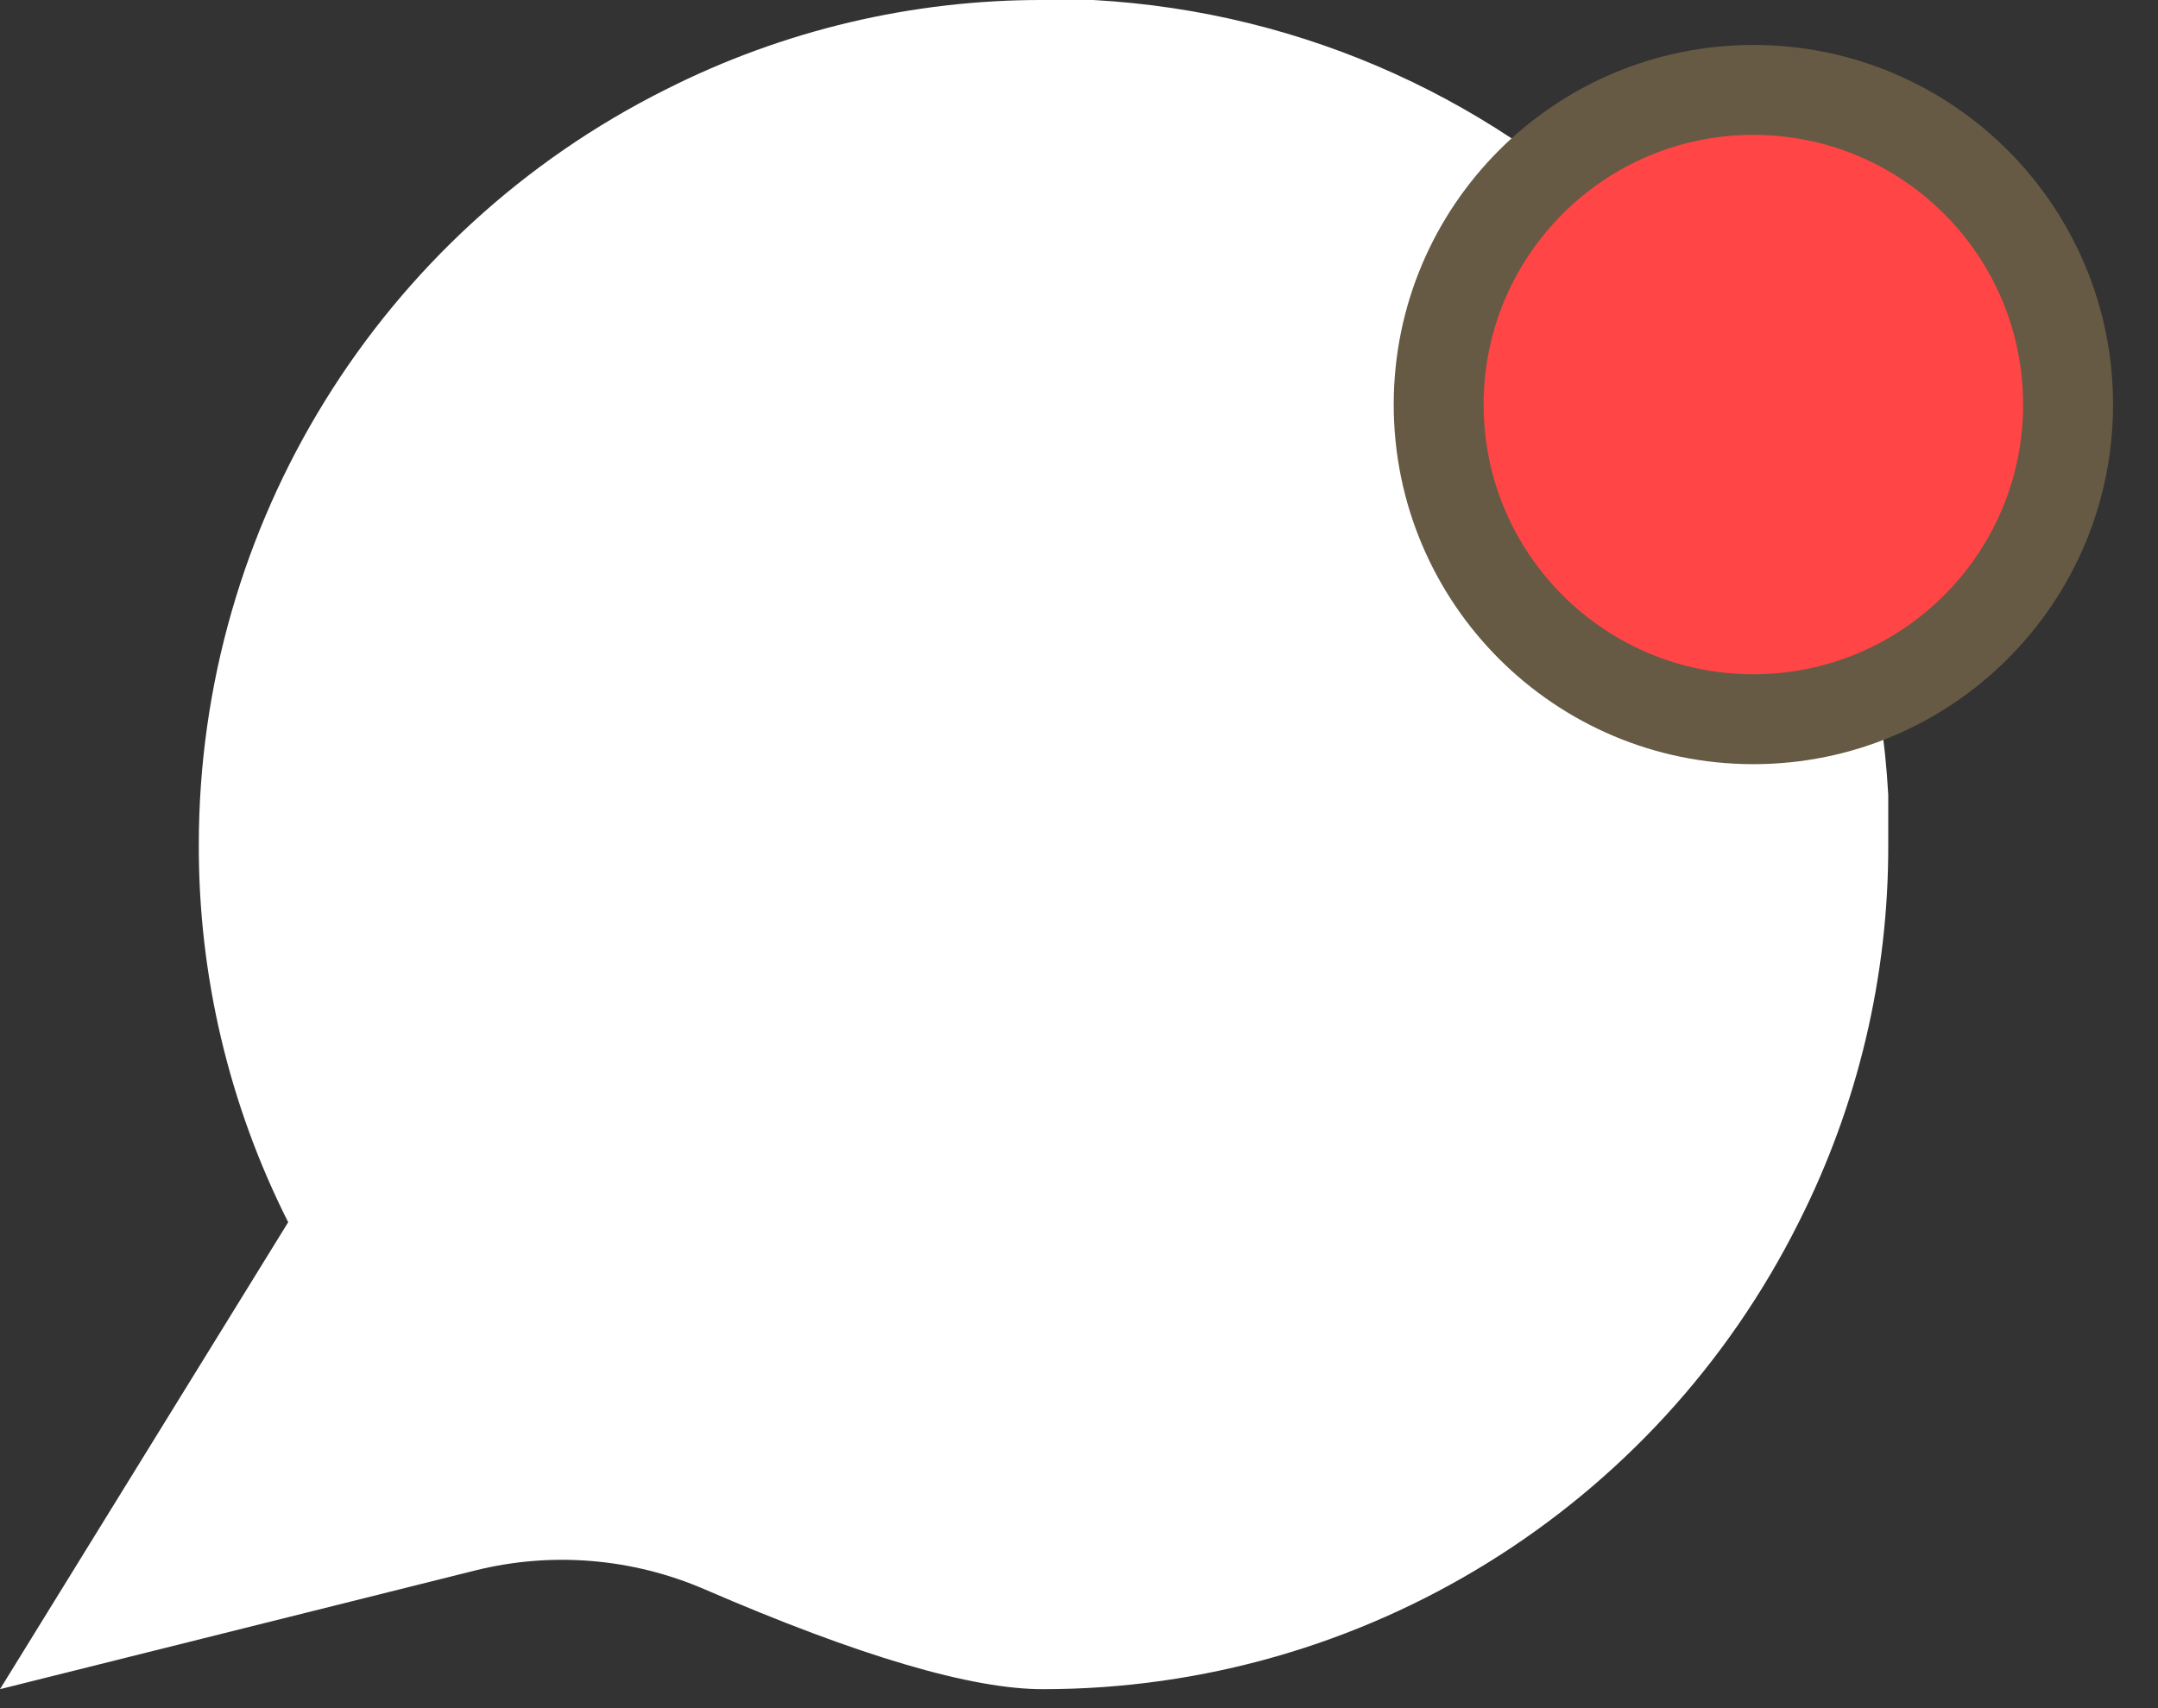
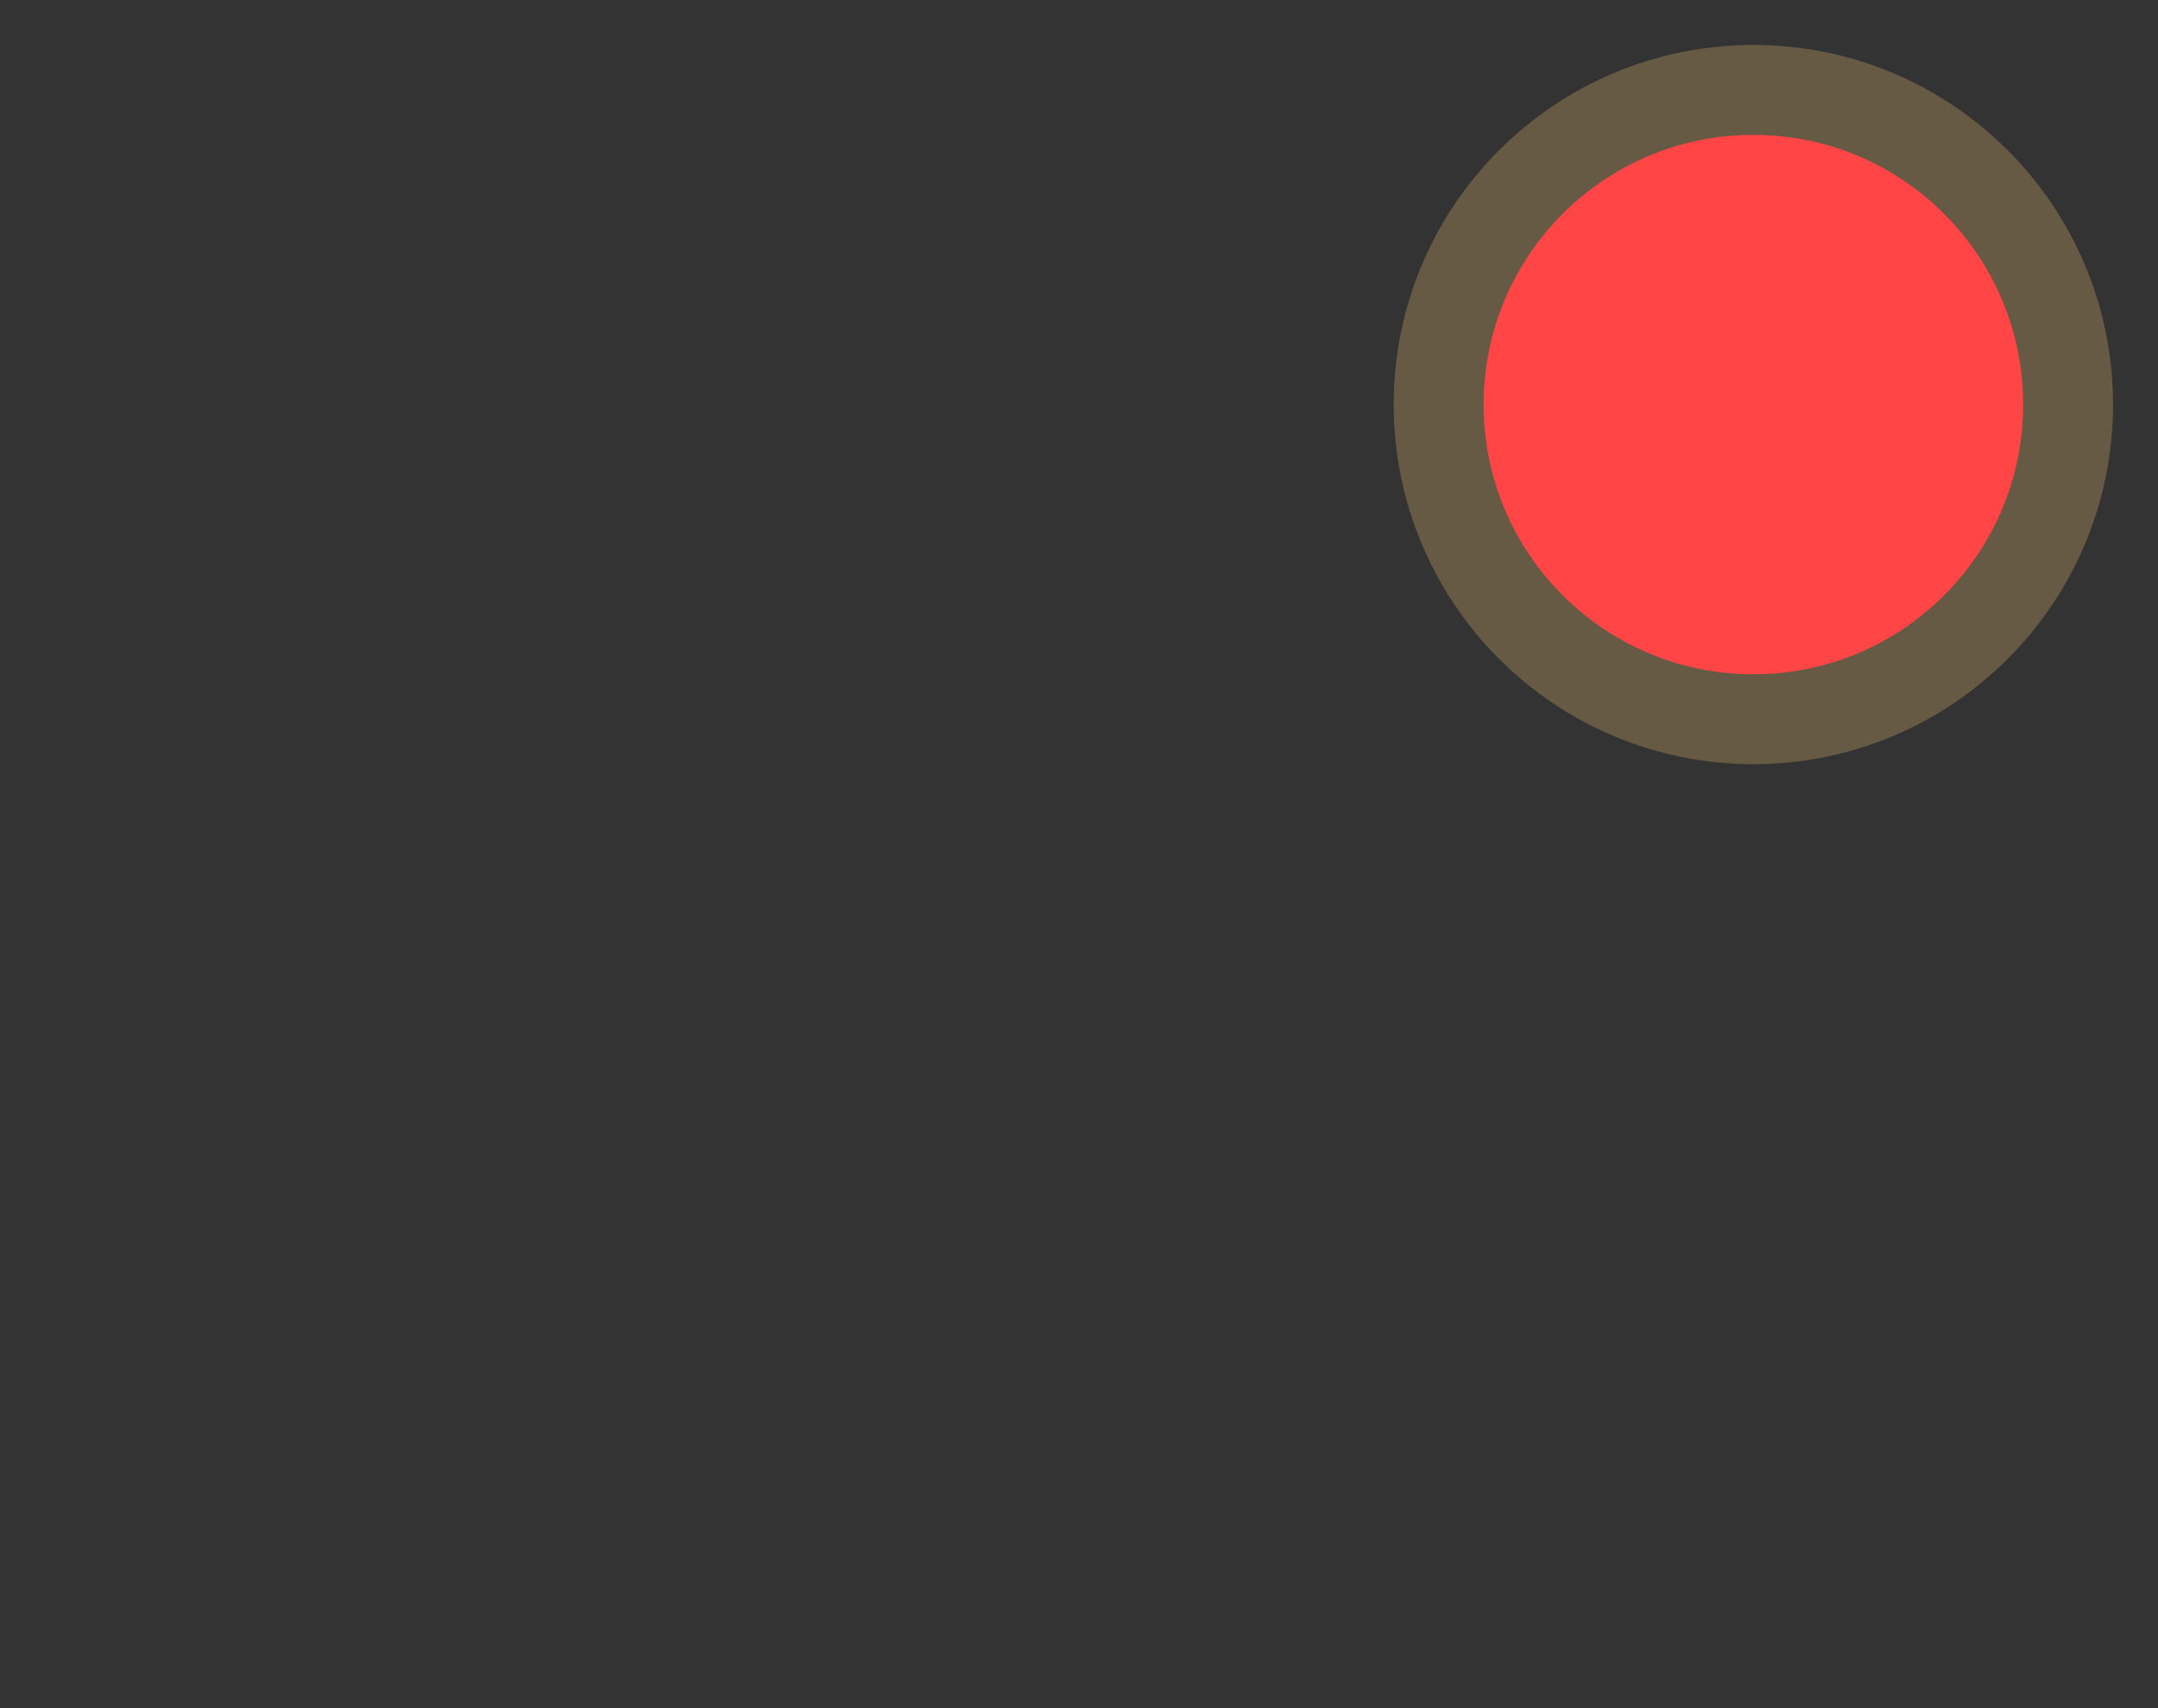
<svg xmlns="http://www.w3.org/2000/svg" width="24px" height="19px" viewBox="0 0 24 19" version="1.1">
  <rect x="0" y="0" width="24" height="19" fill="#333333" stroke="none" />
  <title>message-circle</title>
  <desc>Created with Sketch.</desc>
  <g id="Page-1" stroke="none" stroke-width="1" fill="none" fill-rule="evenodd">
    <g id="answer-calll" transform="translate(-361, -34)">
      <g id="message-circle" transform="translate(361, 34)">
        <g id="Group-3">
-           <path d="M20.005,13.595 C18.415,16.777 15.163,18.788 11.605,18.789 C10.809,18.792 9.553,18.421 7.838,17.679 C7.031,17.33 6.132,17.256 5.279,17.47 L0,18.789 L0,18.789 L3.205,13.595 C2.548,12.293 2.207,10.854 2.211,9.395 C2.212,5.837 4.223,2.585 7.405,0.995 C8.707,0.337 10.146,-0.004 11.605,0 L12.158,0 C16.928,0.263 20.737,4.072 21,8.842 L21,9.395 C21.004,10.854 20.663,12.293 20.005,13.595 Z" id="Shape" fill="#FFFFFF" />
          <circle id="Oval-2" stroke="#665A44" fill="#FF4545" cx="19.5" cy="4.5" r="3.5" />
        </g>
      </g>
    </g>
  </g>
</svg>